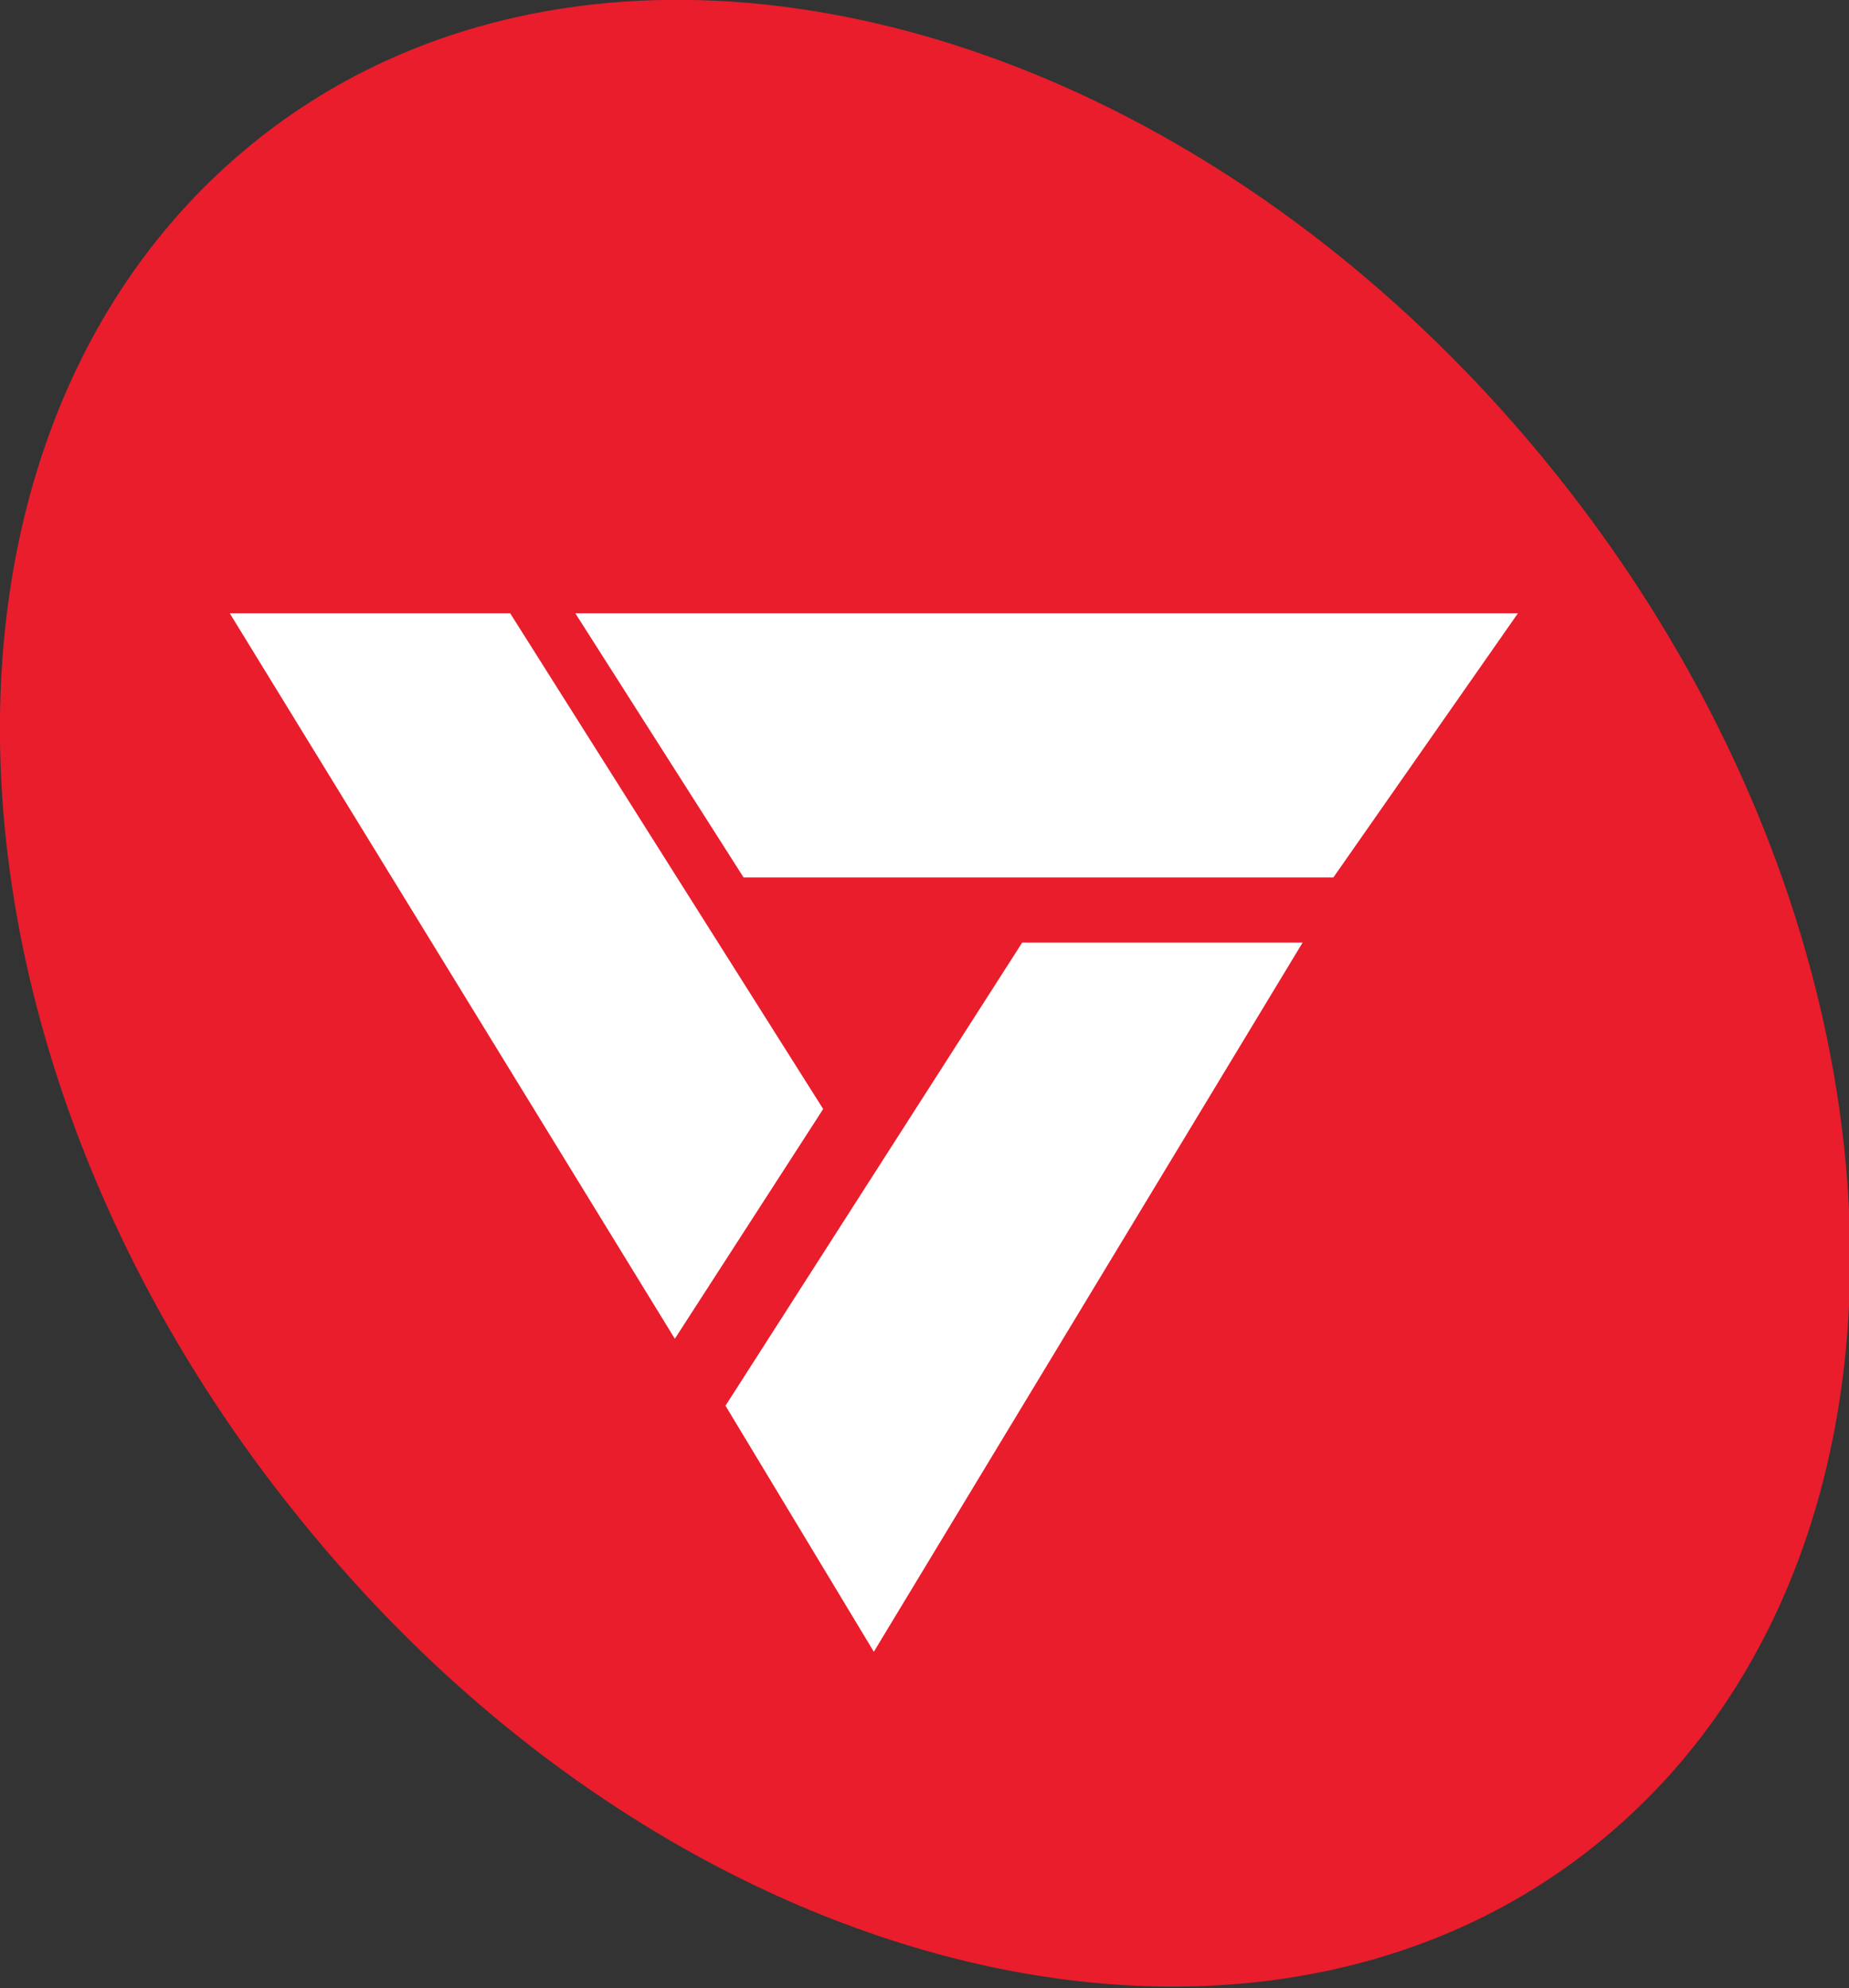
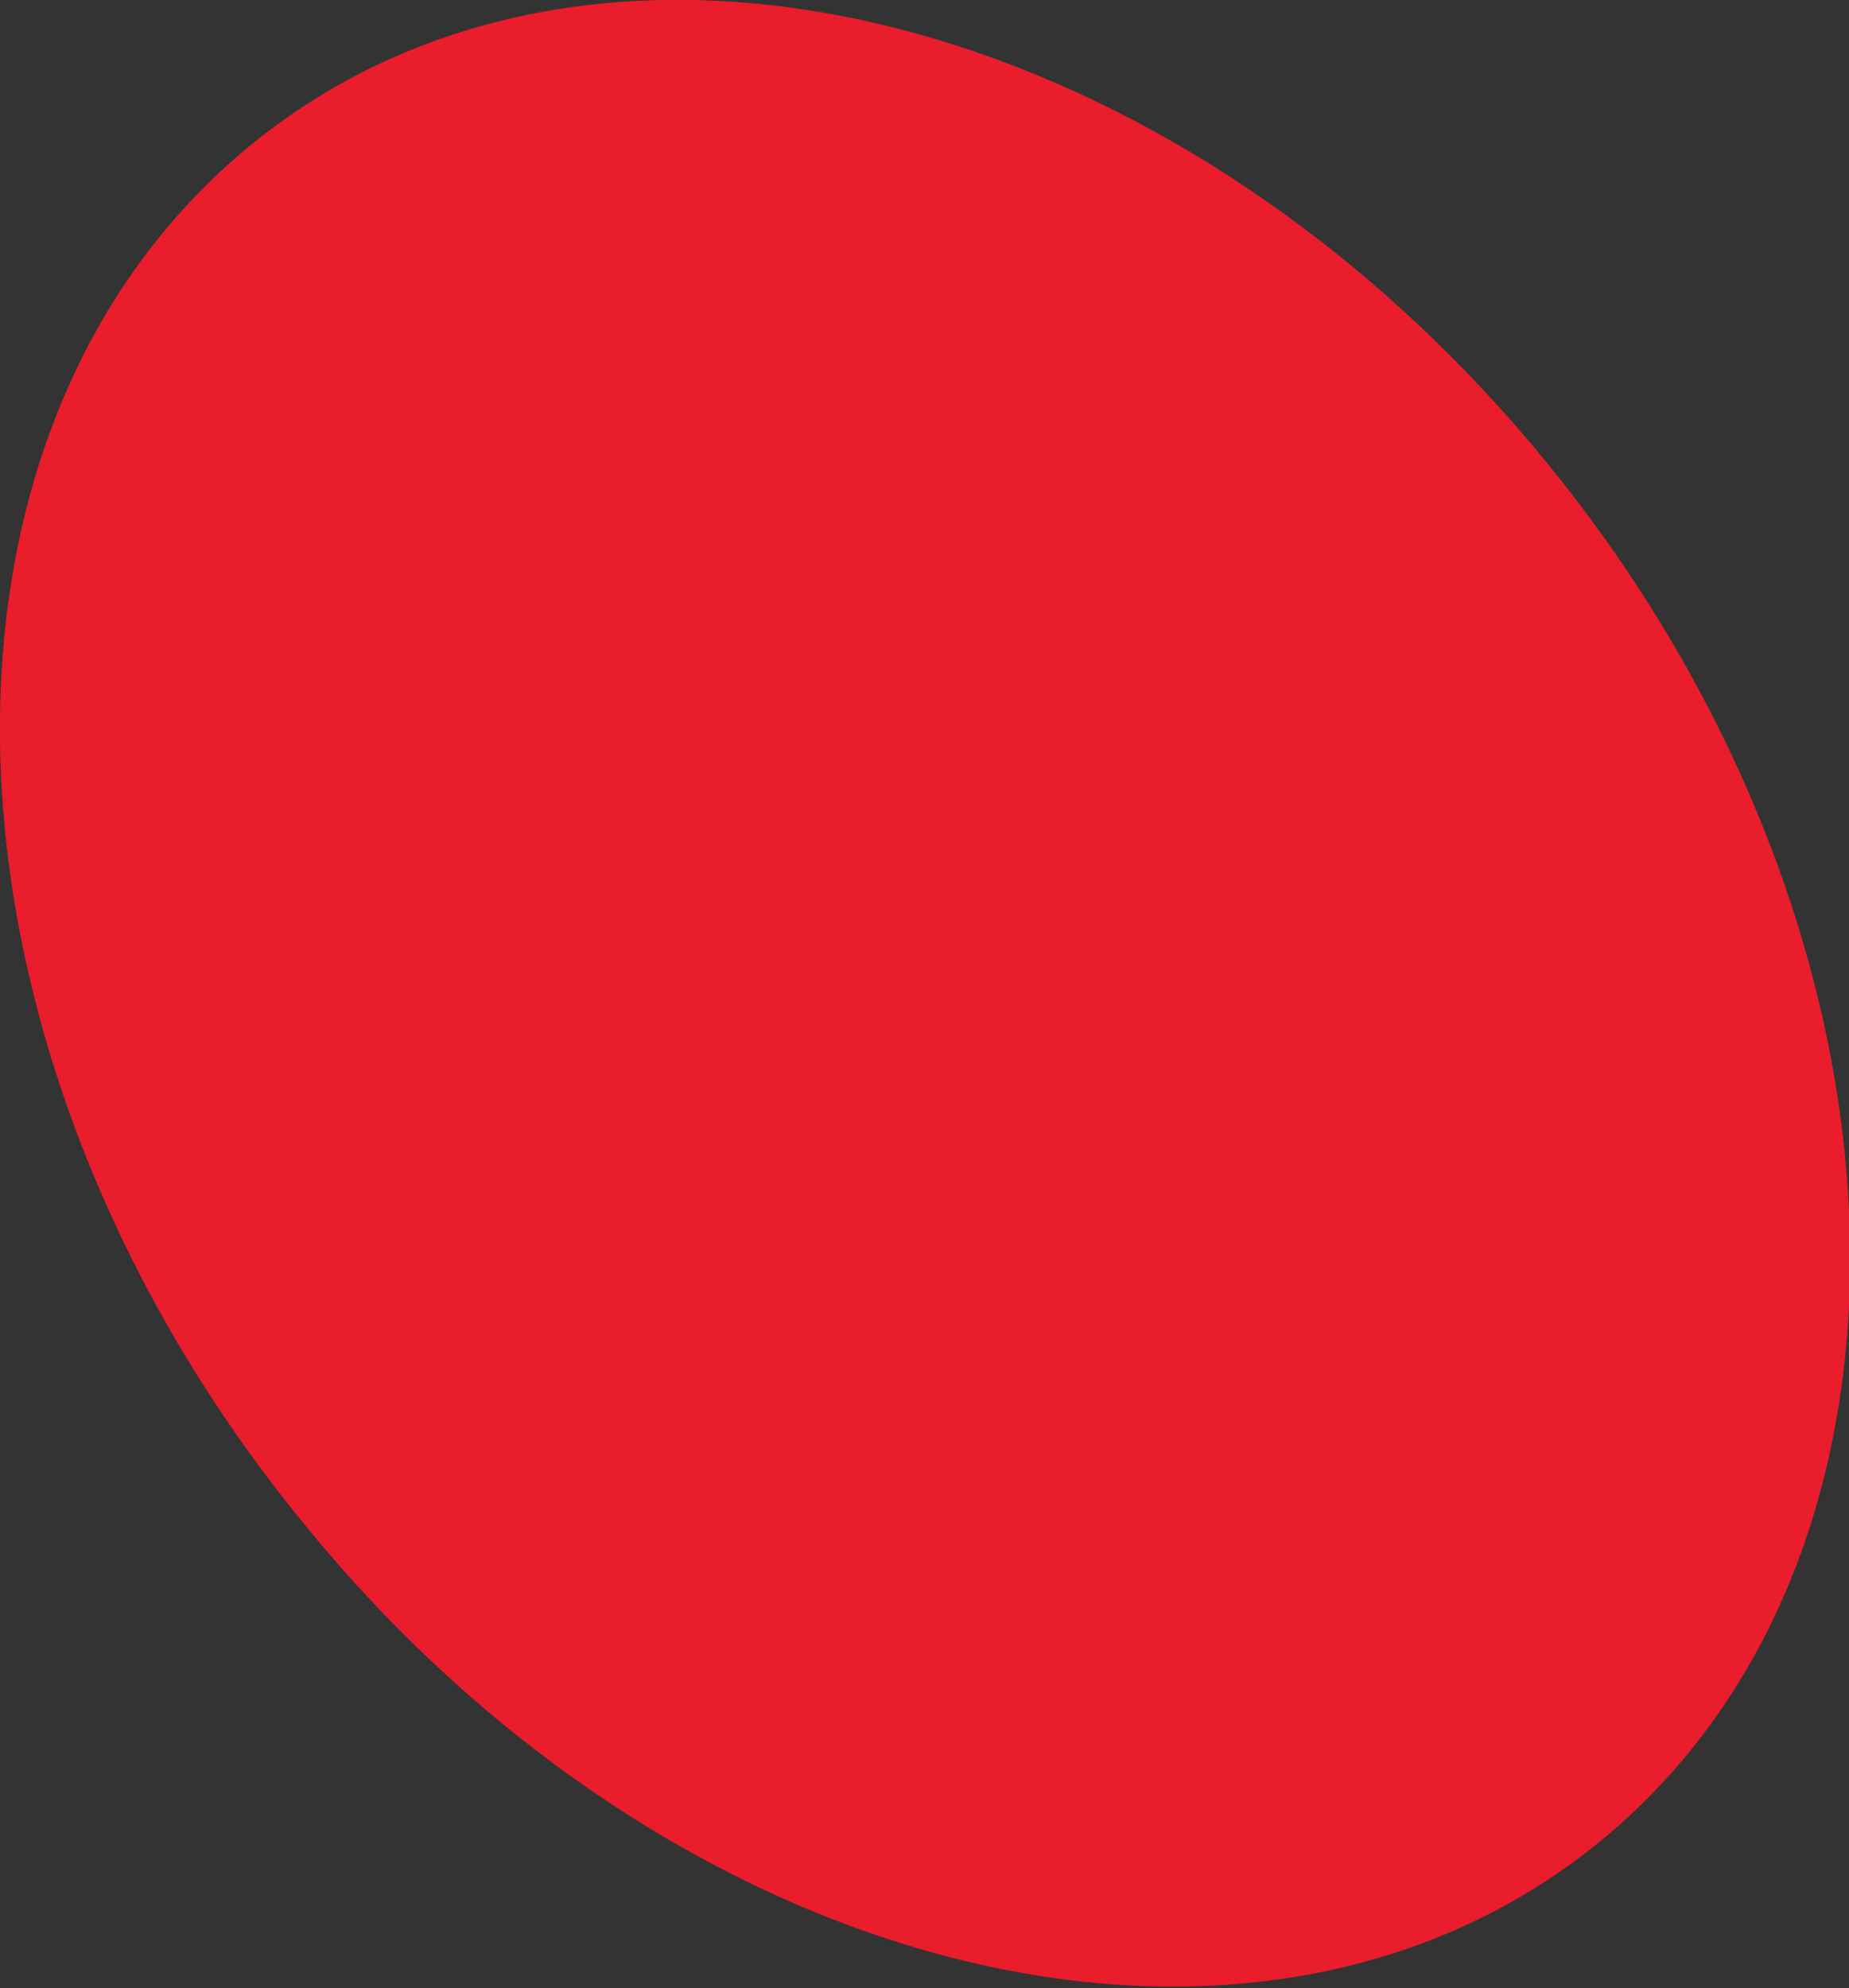
<svg xmlns="http://www.w3.org/2000/svg" viewBox="0 0 102.2 109.9">
  <rect x="0" y="0" width="102.2" height="109.9" fill="#333333" stroke="none" />
  <style type="text/css">.st0{fill-rule:evenodd;clip-rule:evenodd;fill:#E91D2C;} .st1{fill-rule:evenodd;clip-rule:evenodd;fill:#FFFFFF;}</style>
  <path class="st0" d="M13.4 8.4c19-16.1 51.3-8.4 72.2 17.3 20.9 25.7 22.3 59.6 3.3 75.7s-51.4 8.4-72.2-17.3c-20.9-25.6-22.4-59.5-3.3-75.7z" />
-   <path class="st1" d="M56.5 52.1l-16.4 25.6 8.2 13.6 23.7-39.2zM31.8 33.9l9.3 14.6h32.6l10.2-14.6zM28.2 33.9l17.3 27.4-8.2 12.7-24.6-40.1z" />
</svg>